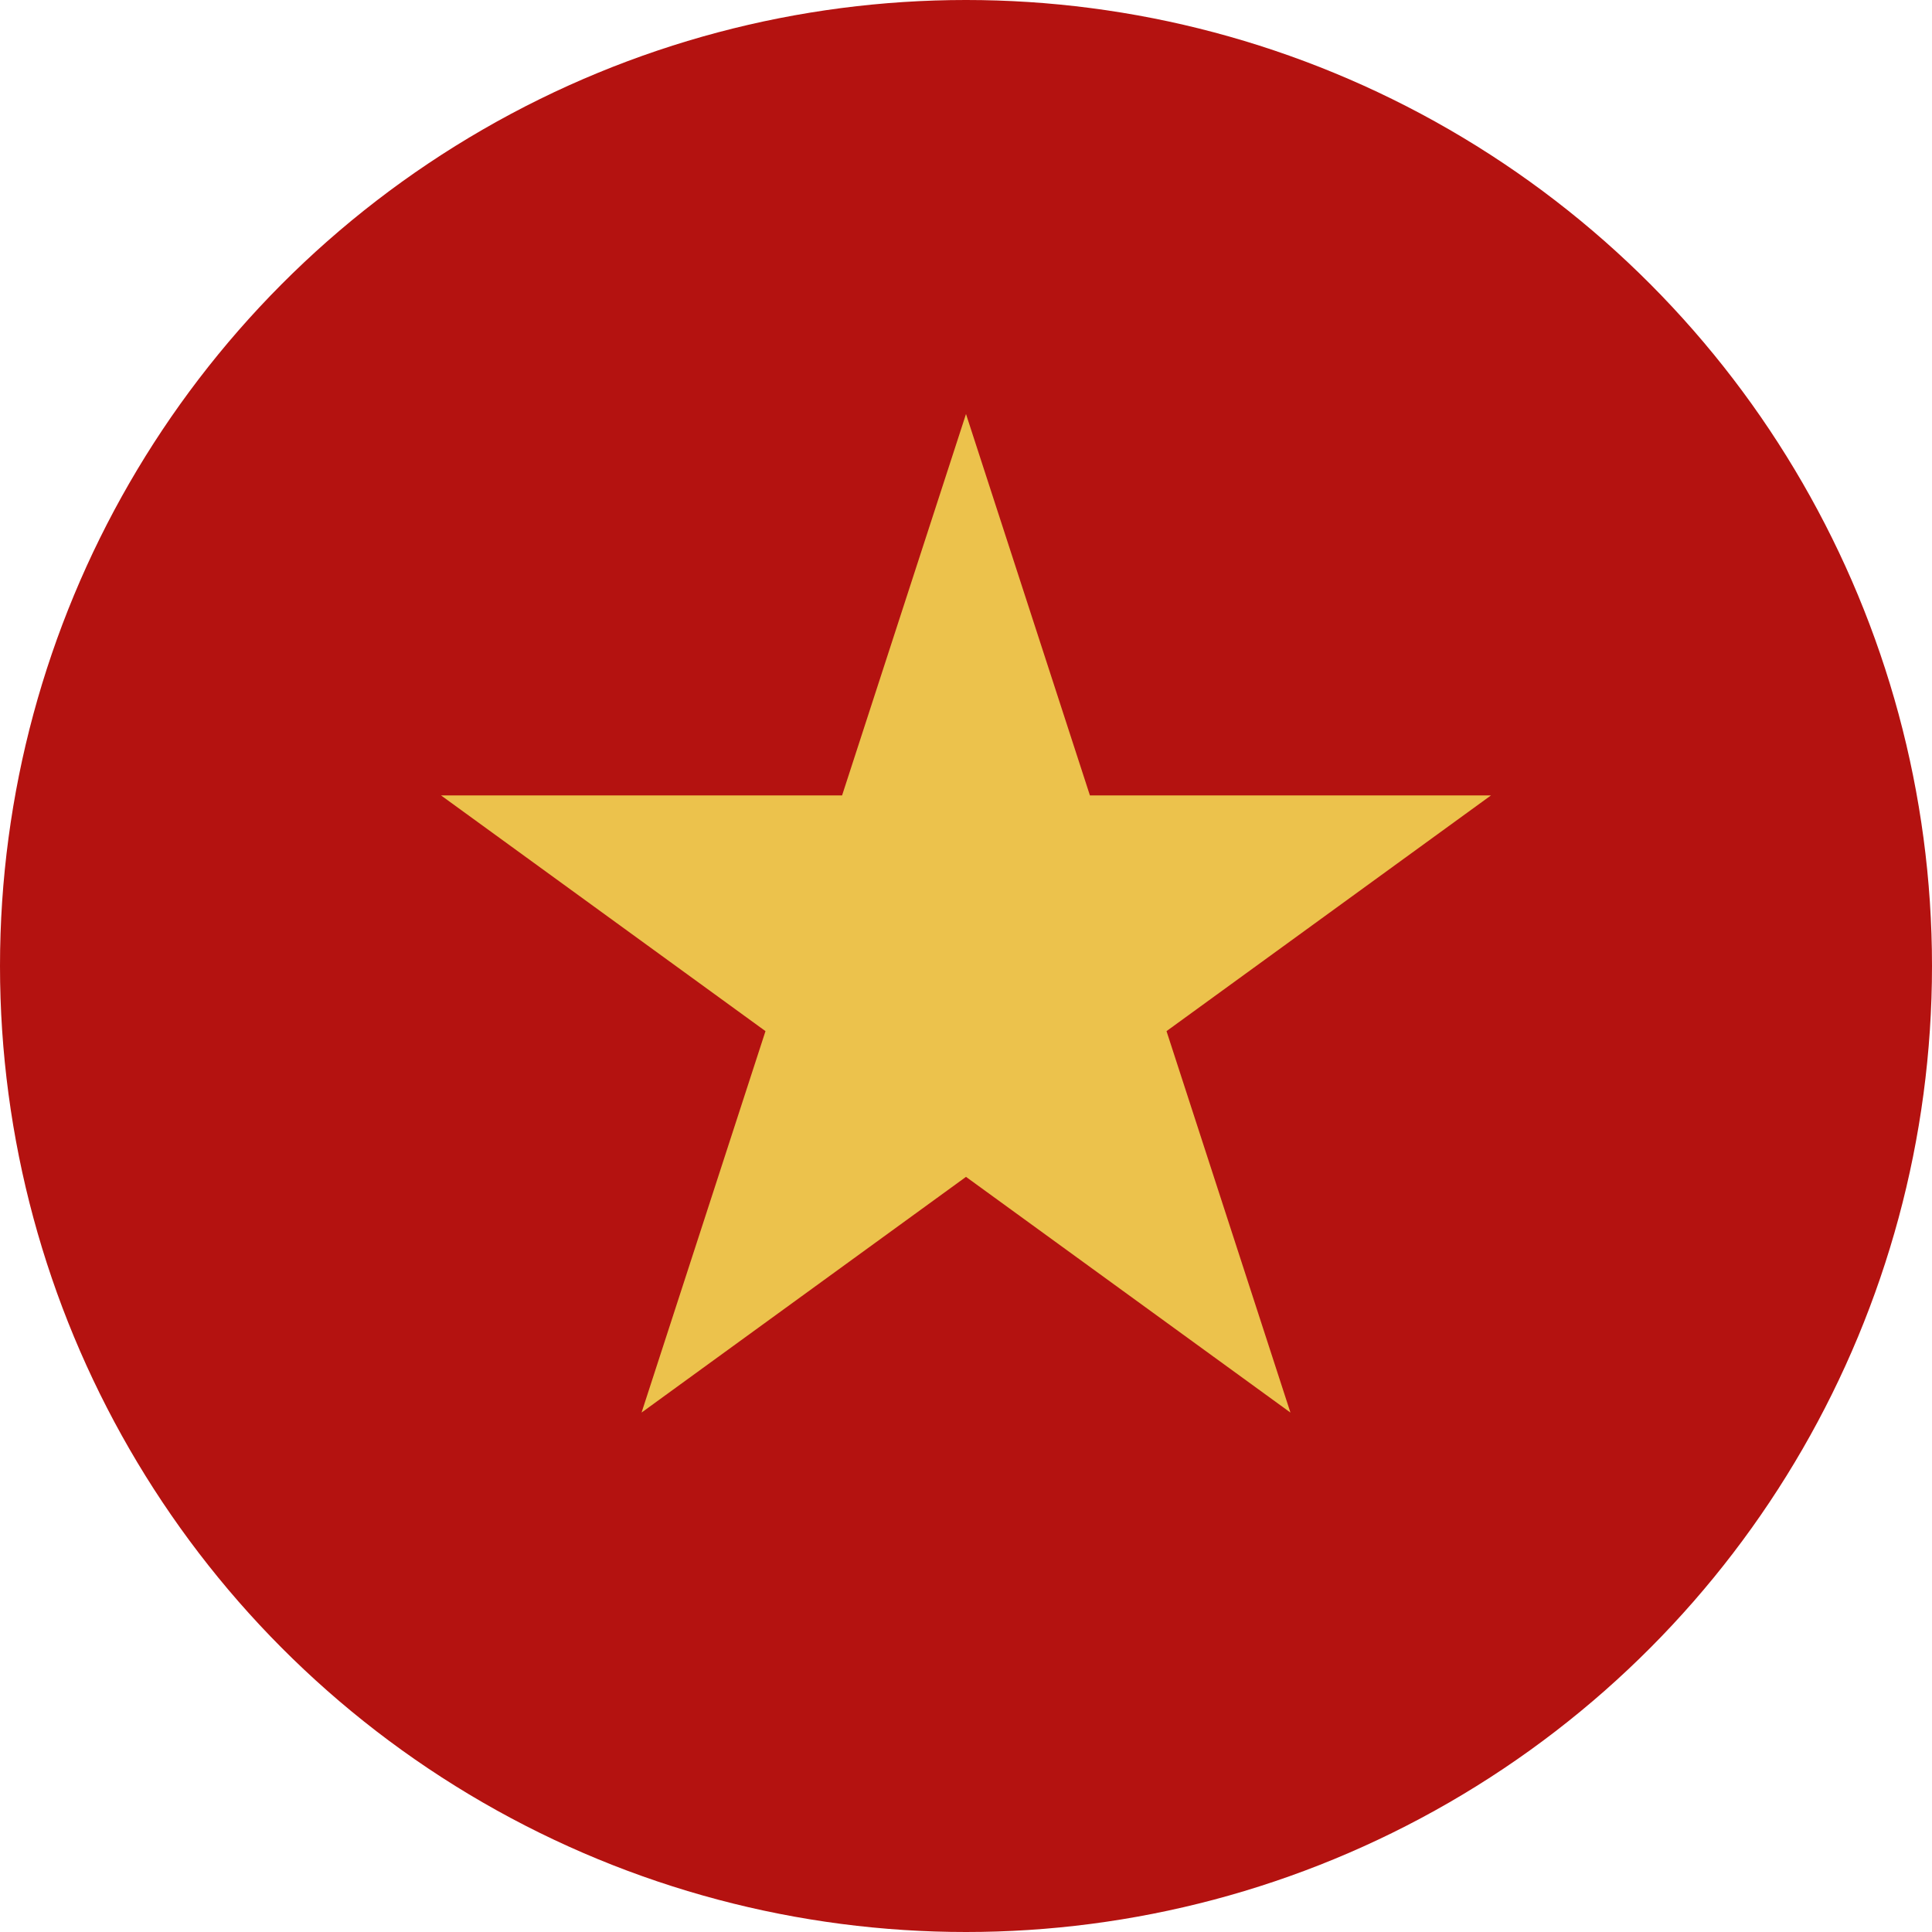
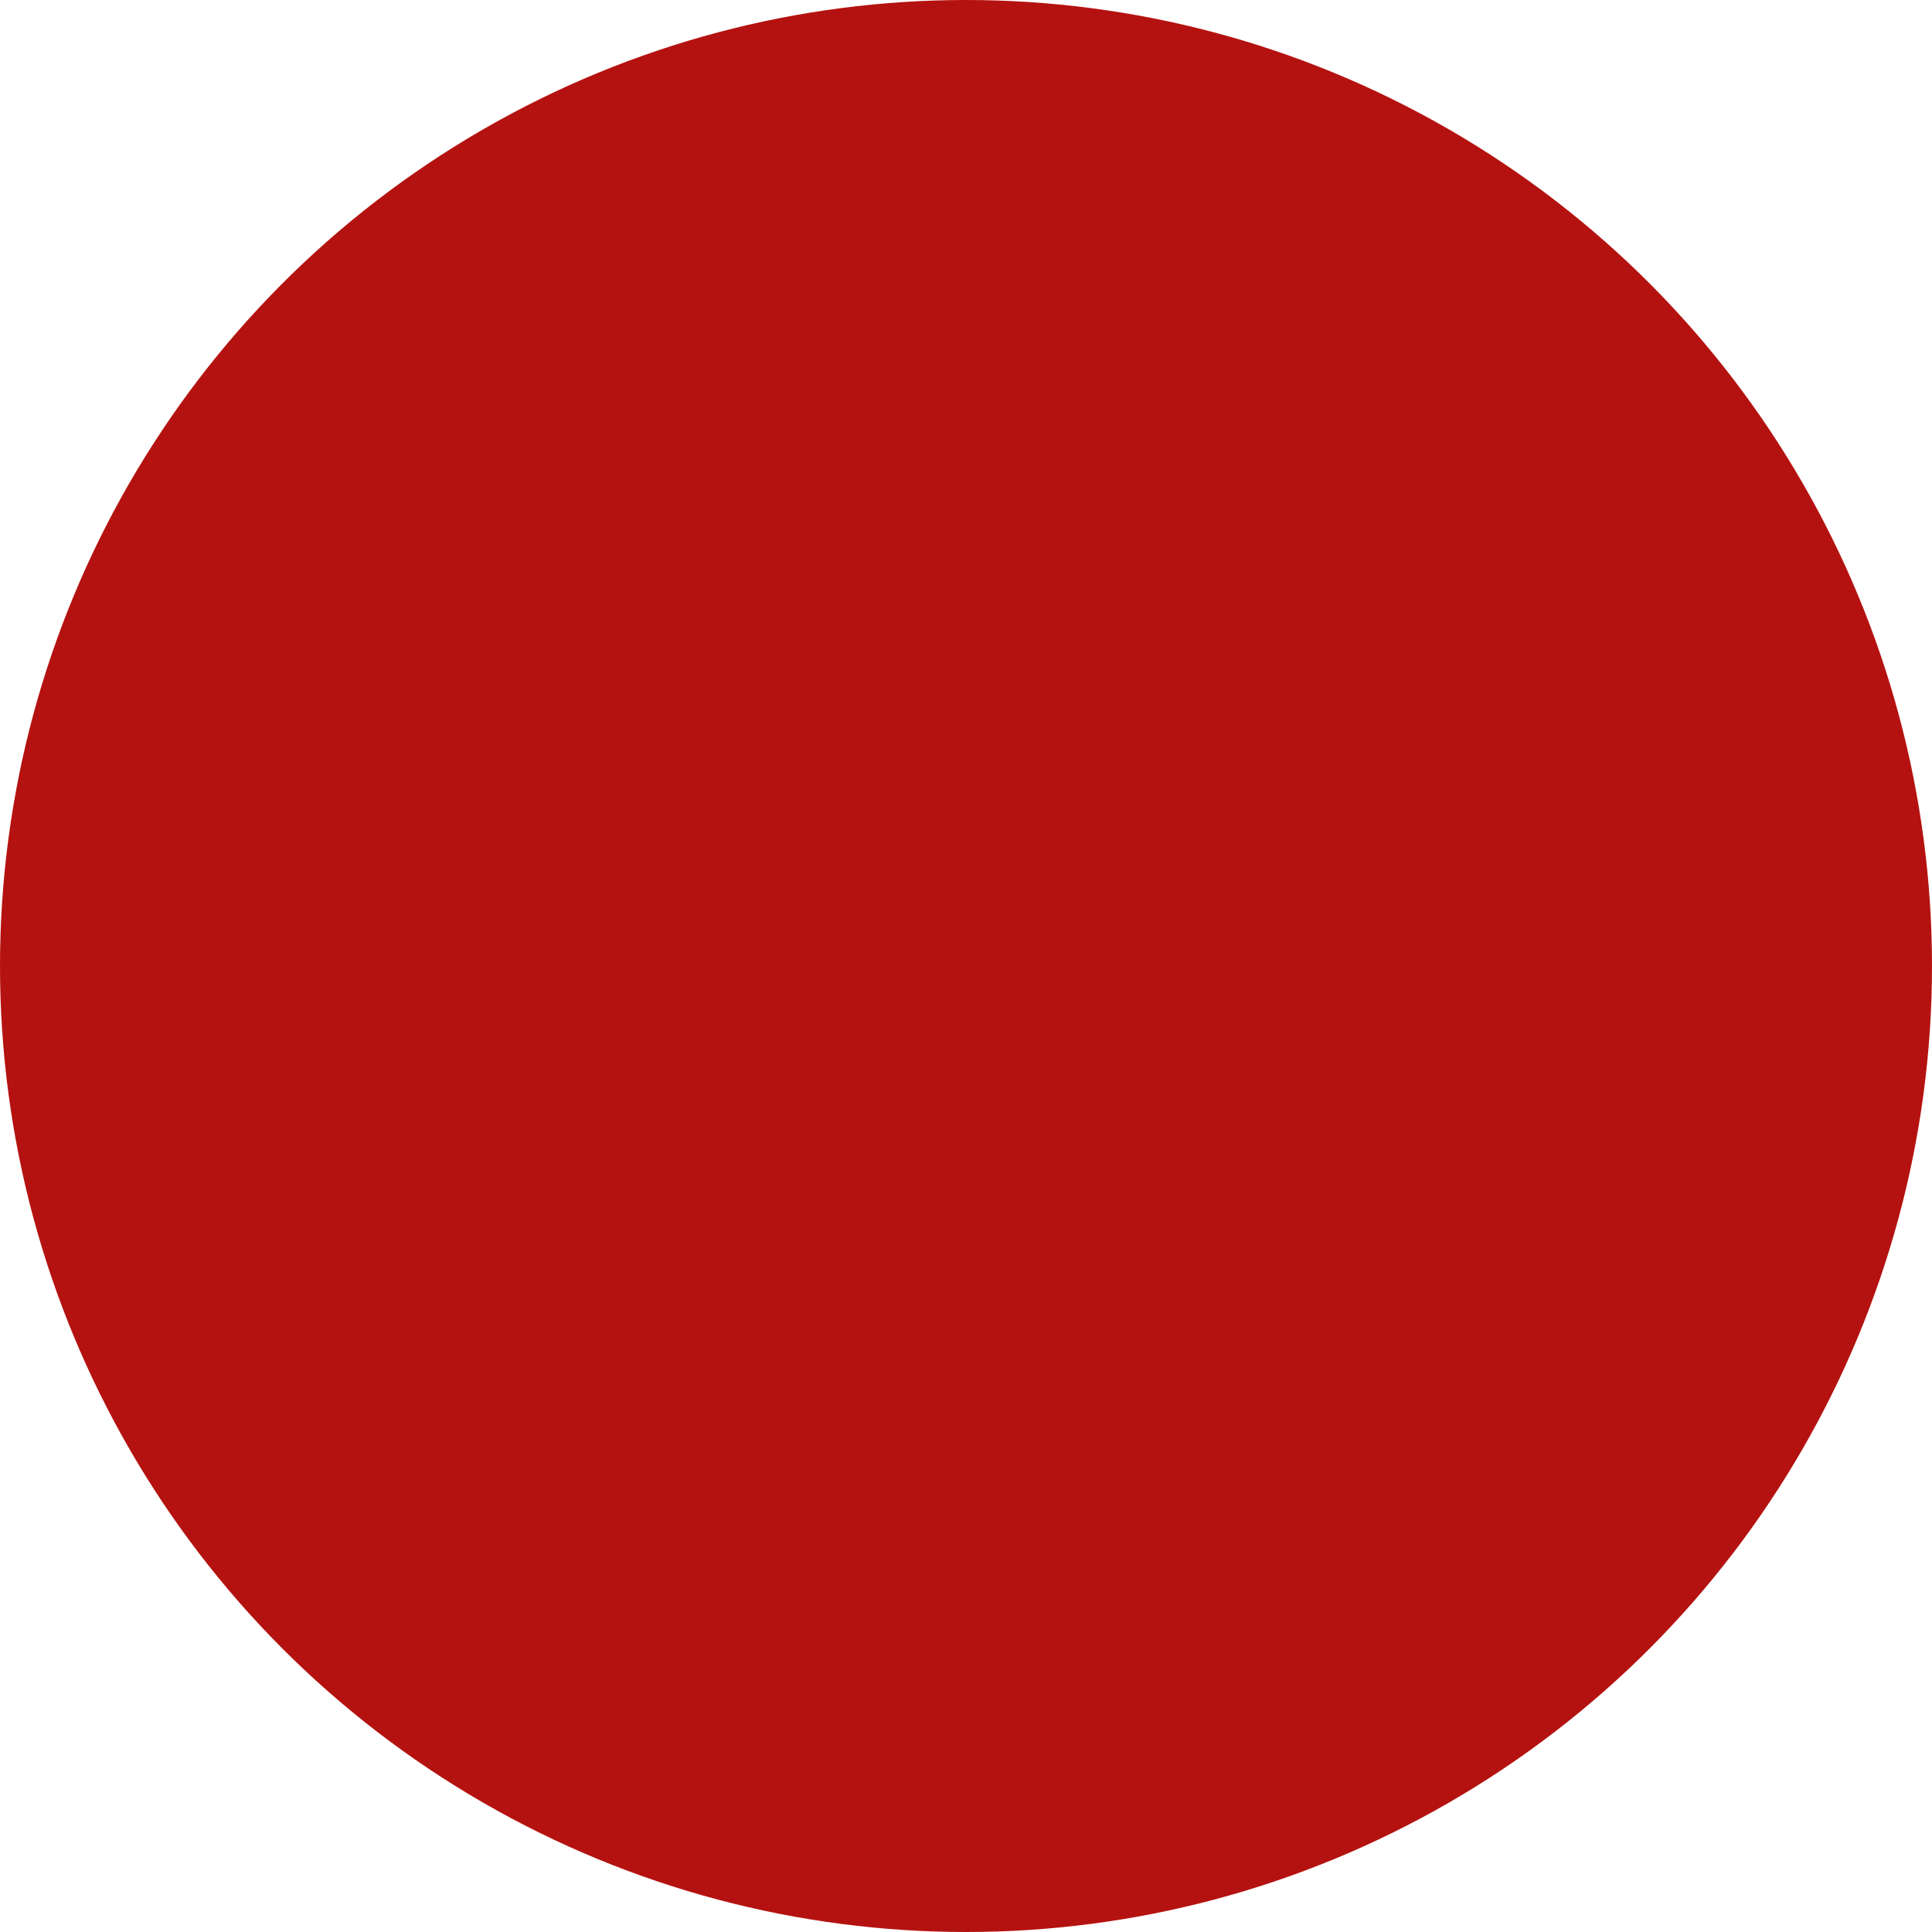
<svg xmlns="http://www.w3.org/2000/svg" width="14" height="14" viewBox="0 0 14 14" fill="none">
  <circle cx="7" cy="7" r="7" fill="#B41210" />
-   <path d="M7 3L7.898 5.764H10.804L8.453 7.472L9.351 10.236L7 8.528L4.649 10.236L5.547 7.472L3.196 5.764H6.102L7 3Z" fill="#ECC24C" />
</svg>